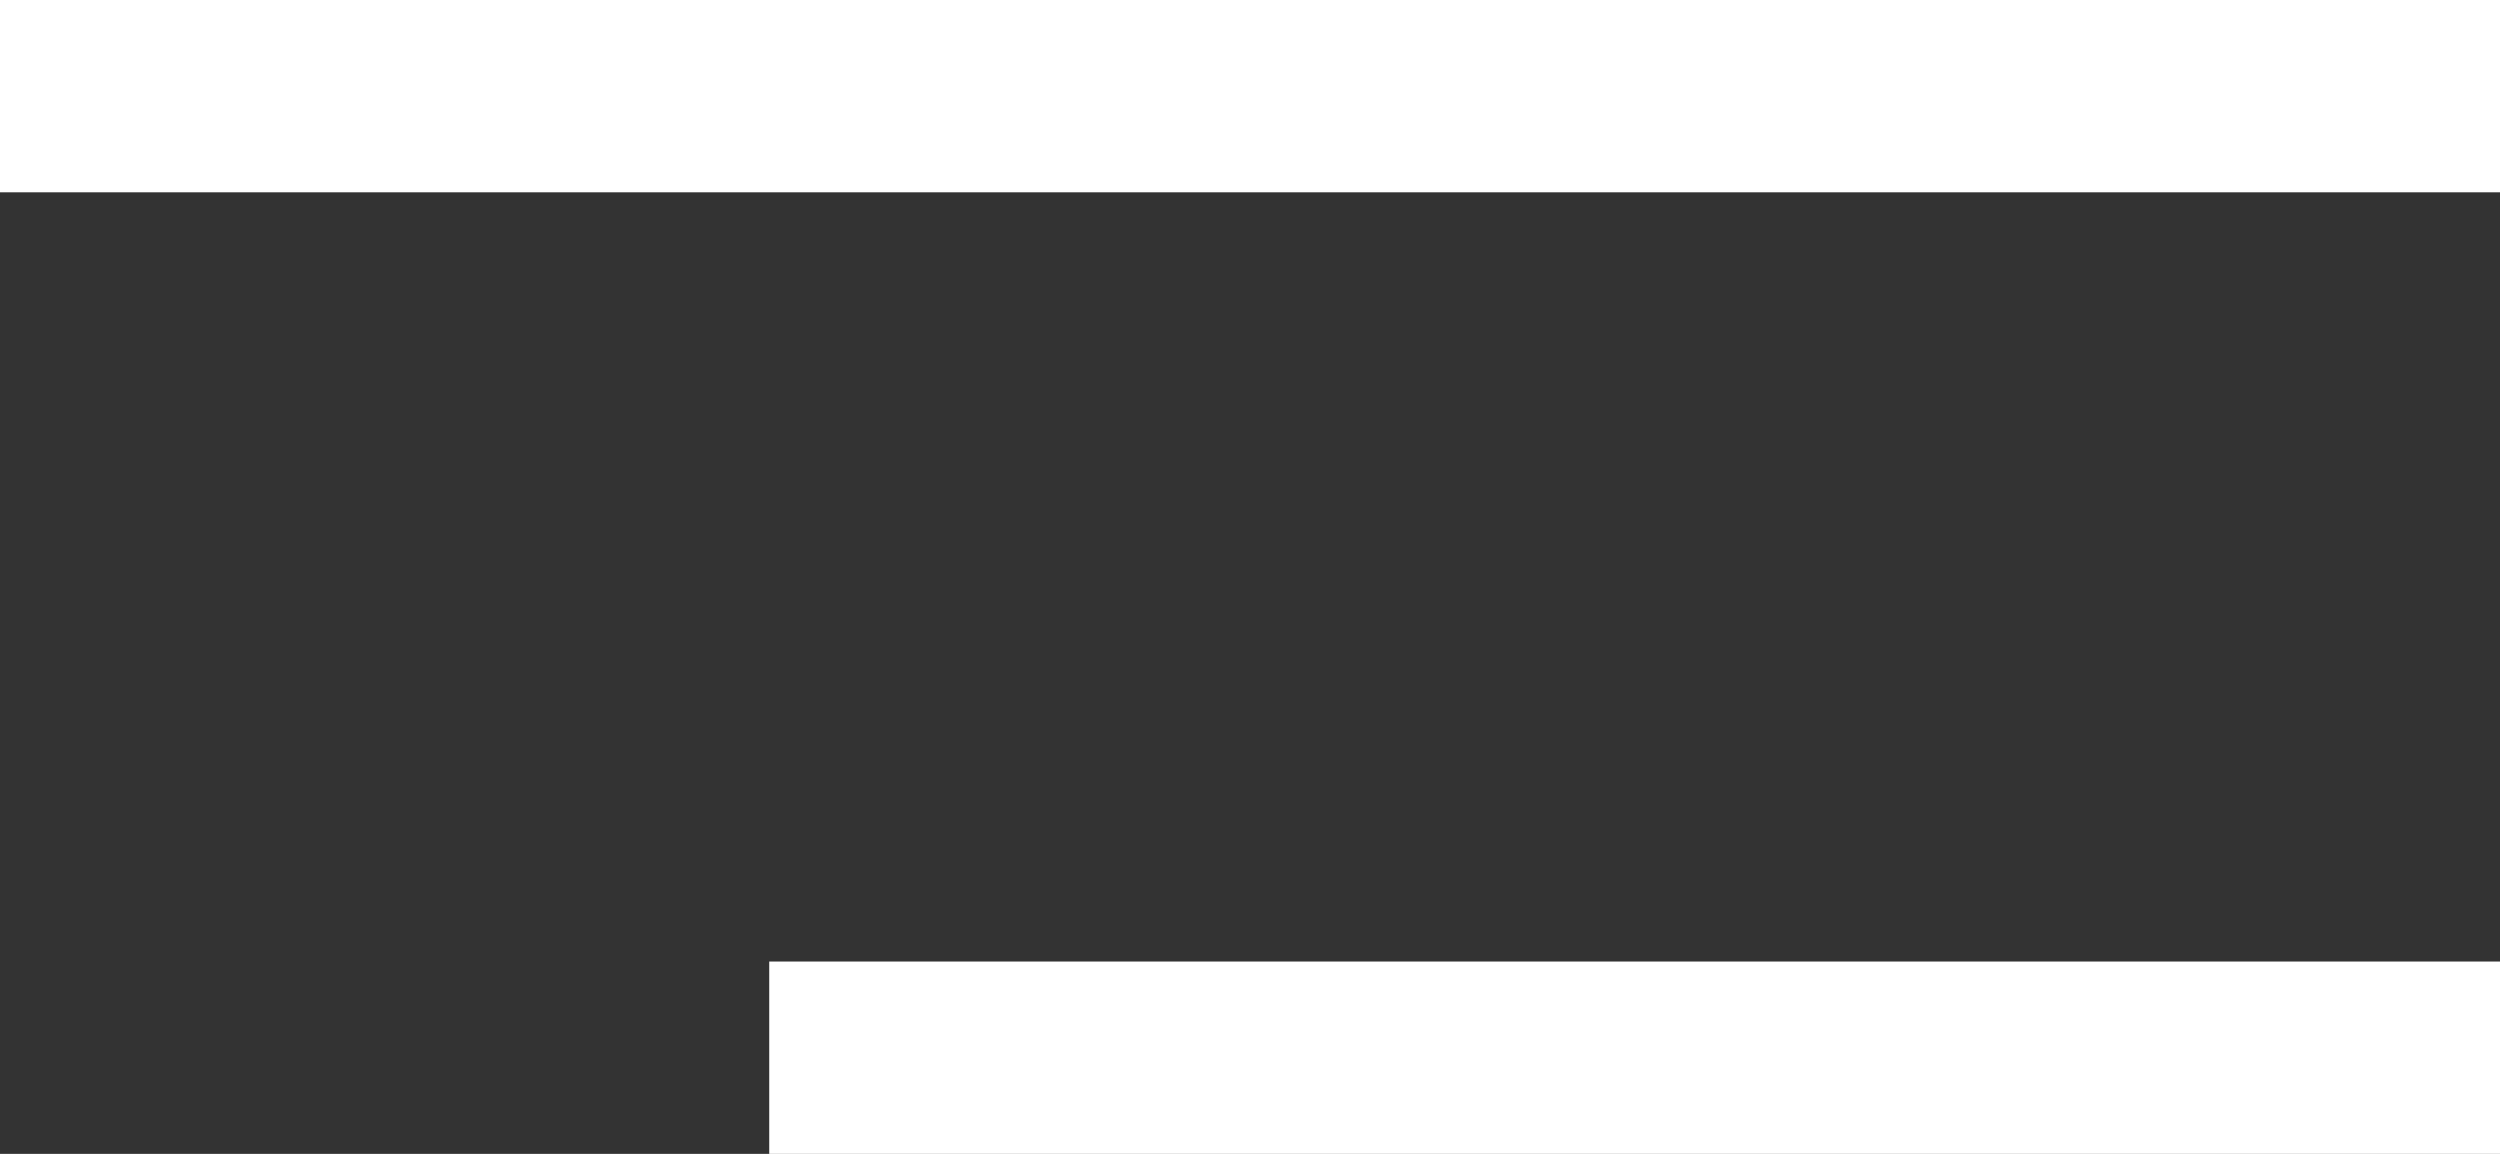
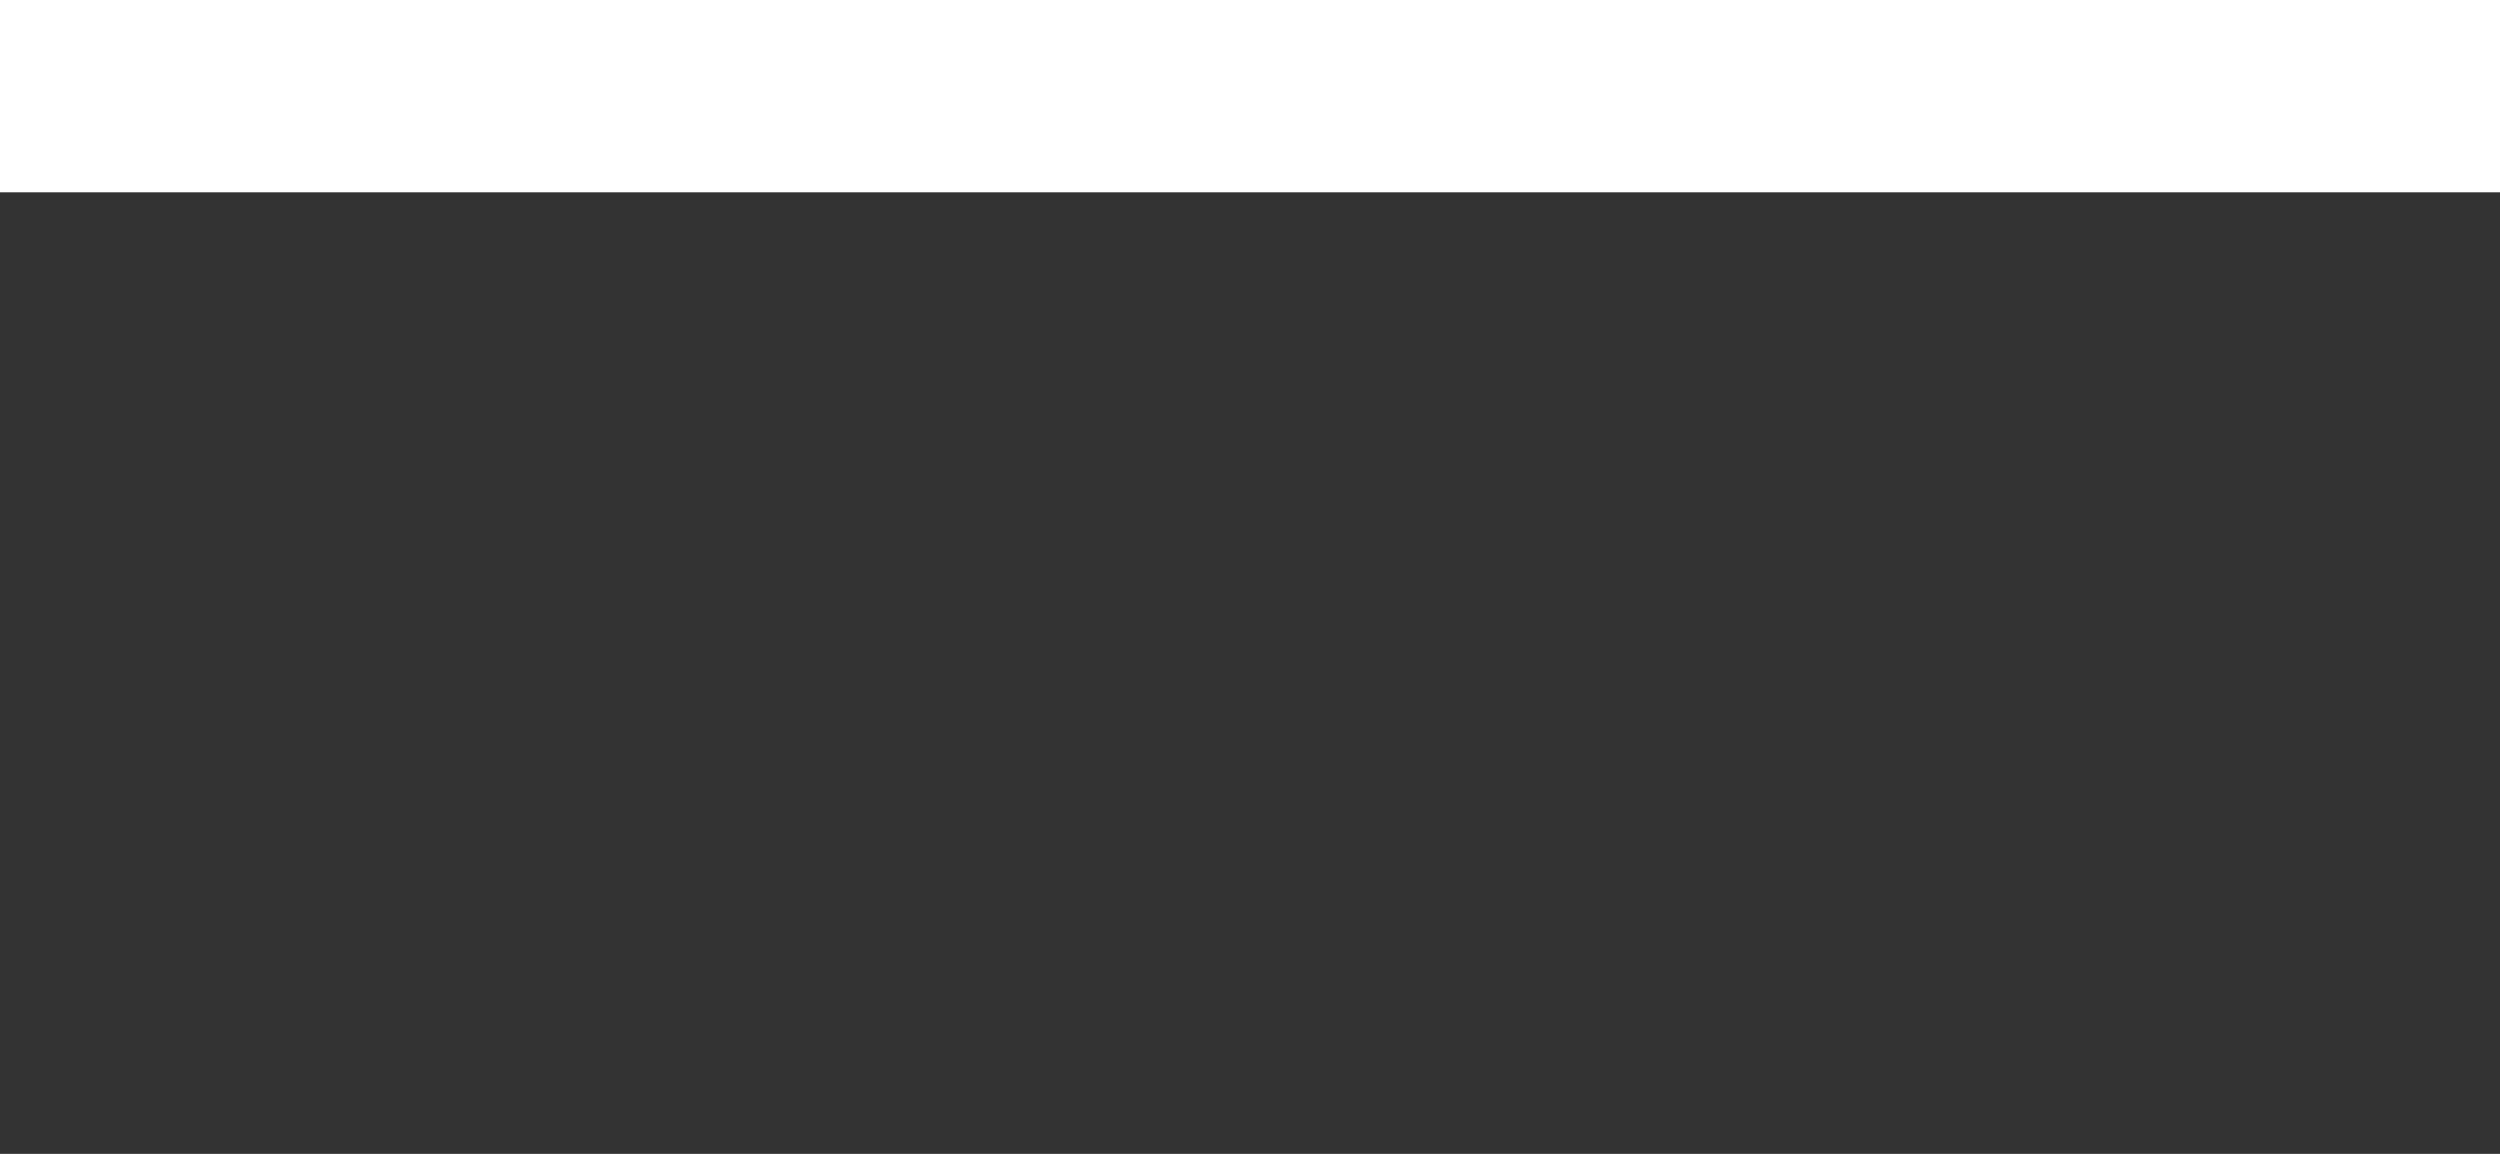
<svg xmlns="http://www.w3.org/2000/svg" width="26" height="12" viewBox="0 0 26 12" fill="none">
  <rect x="0" y="0" width="26" height="12" fill="#333333" stroke="none" />
  <rect width="26" height="2" fill="white" />
-   <rect x="8" y="10" width="18" height="2" fill="white" />
</svg>